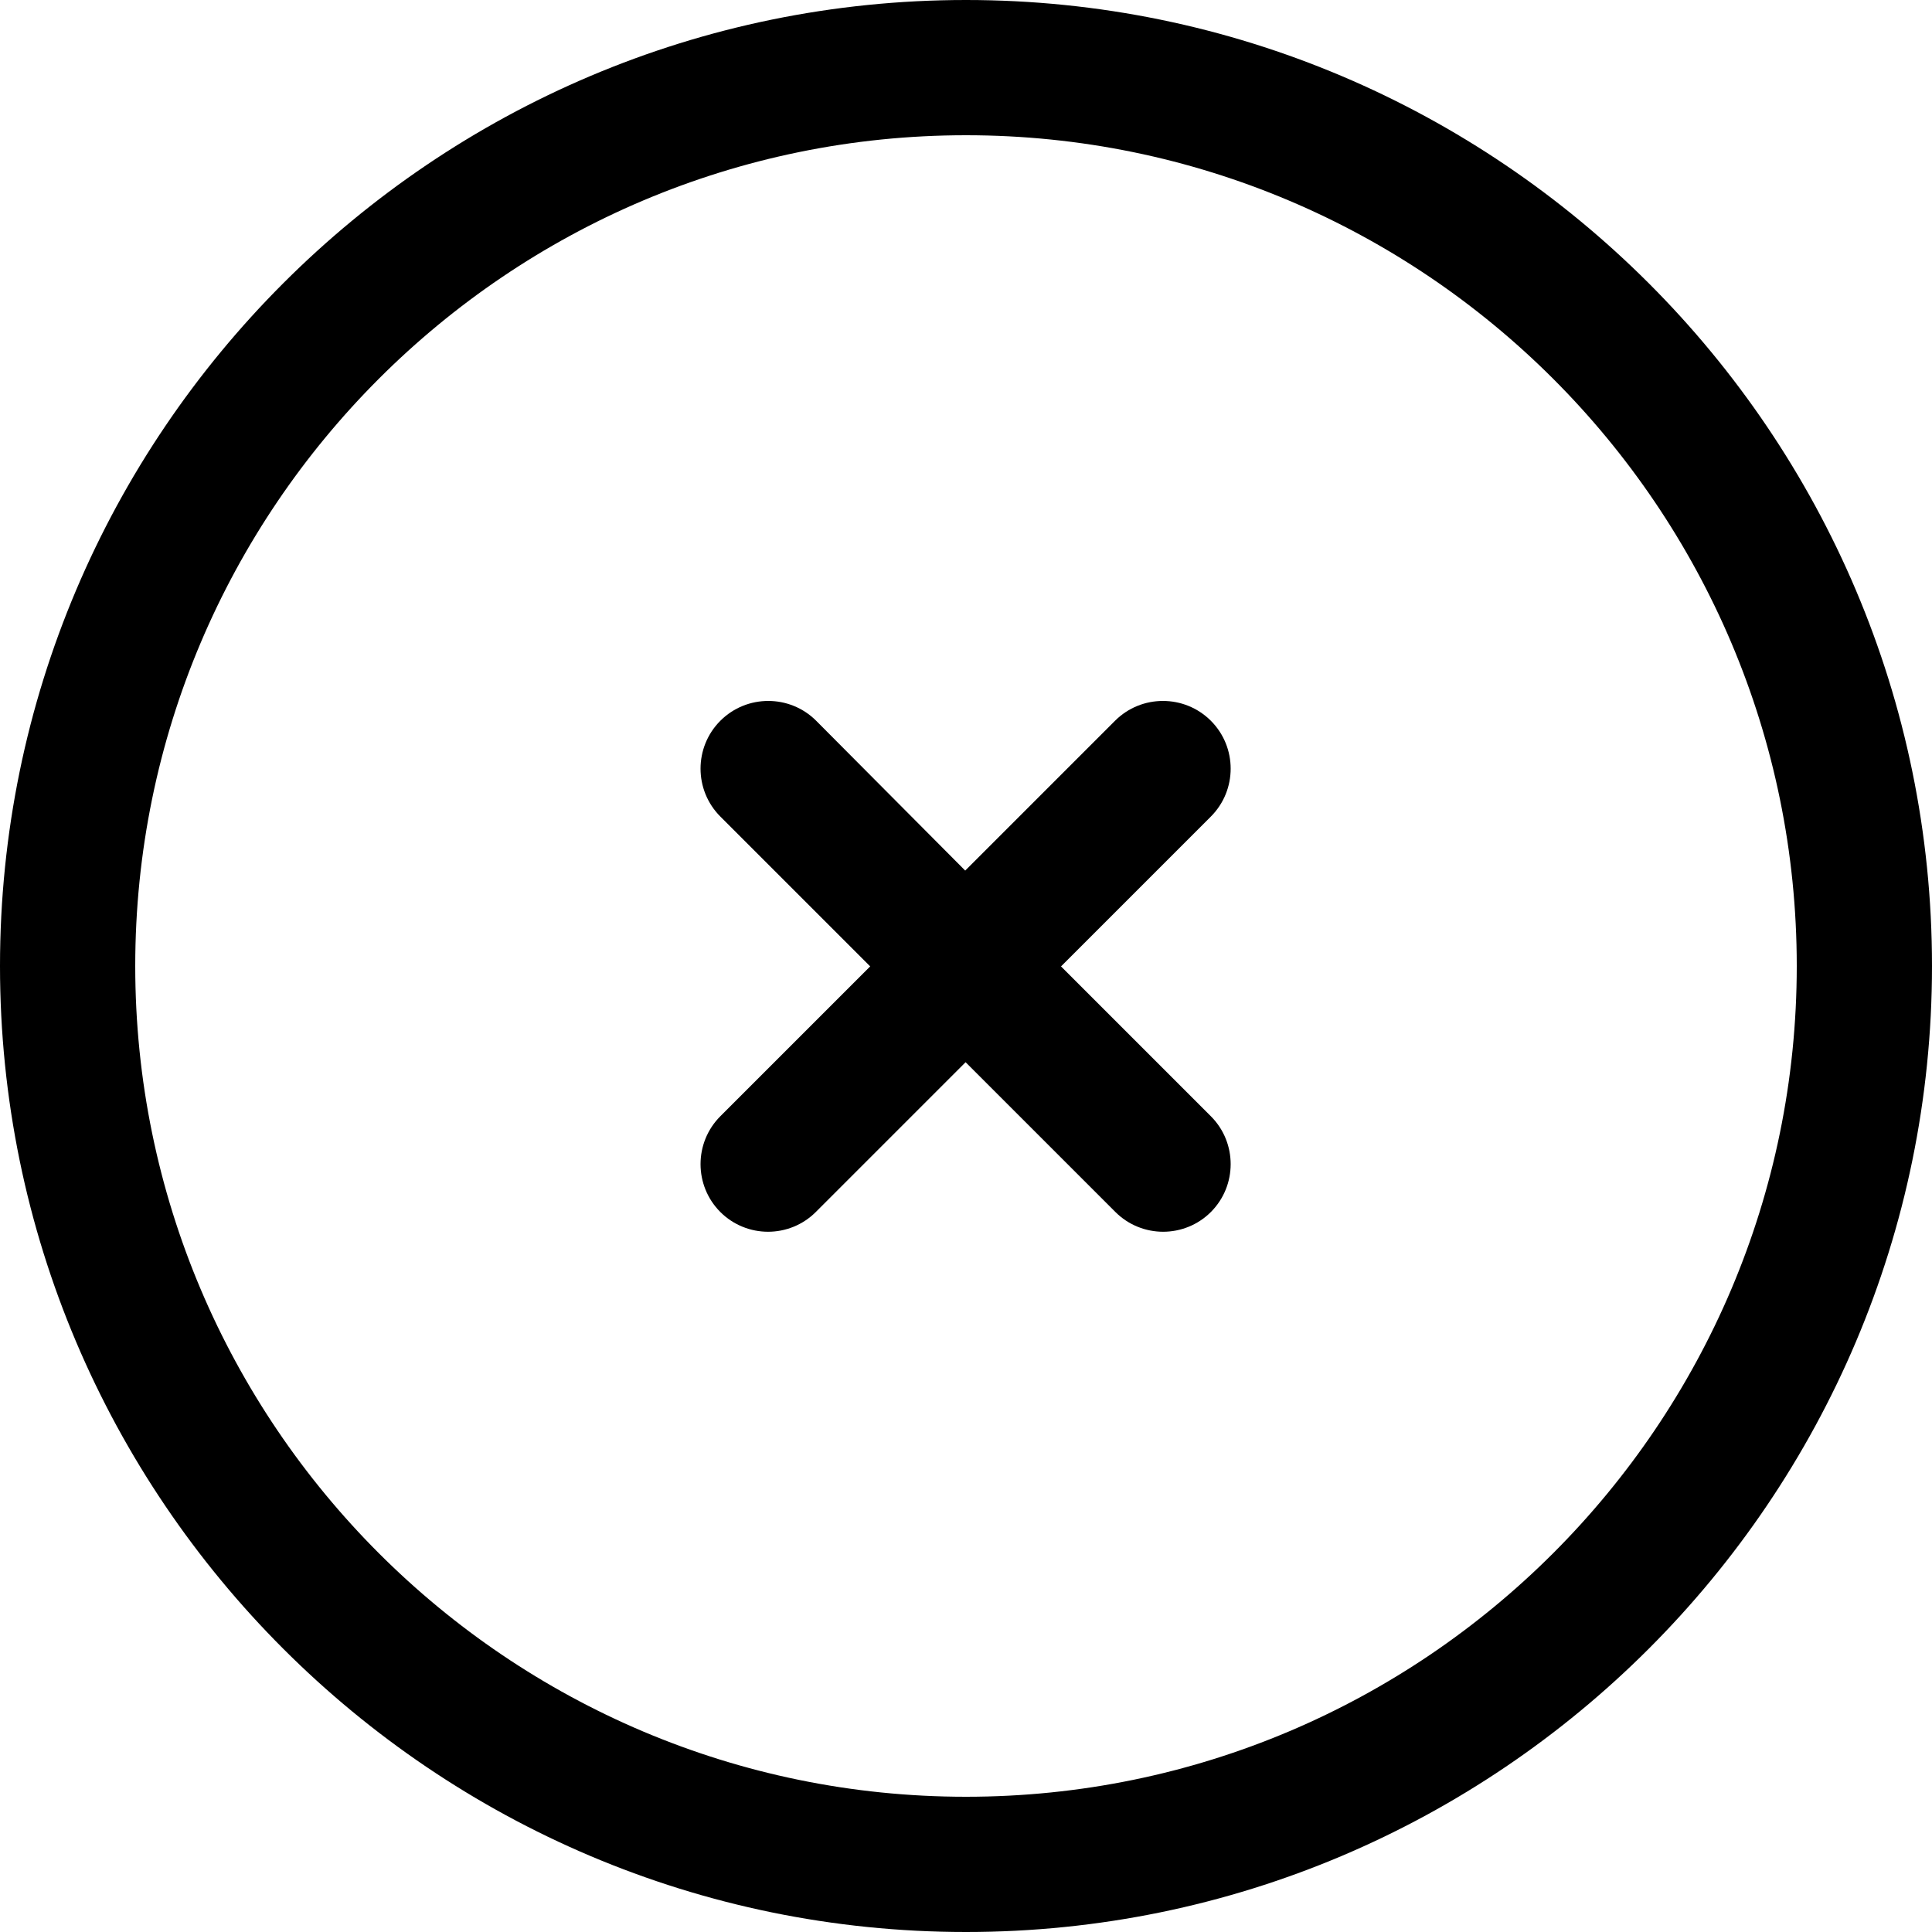
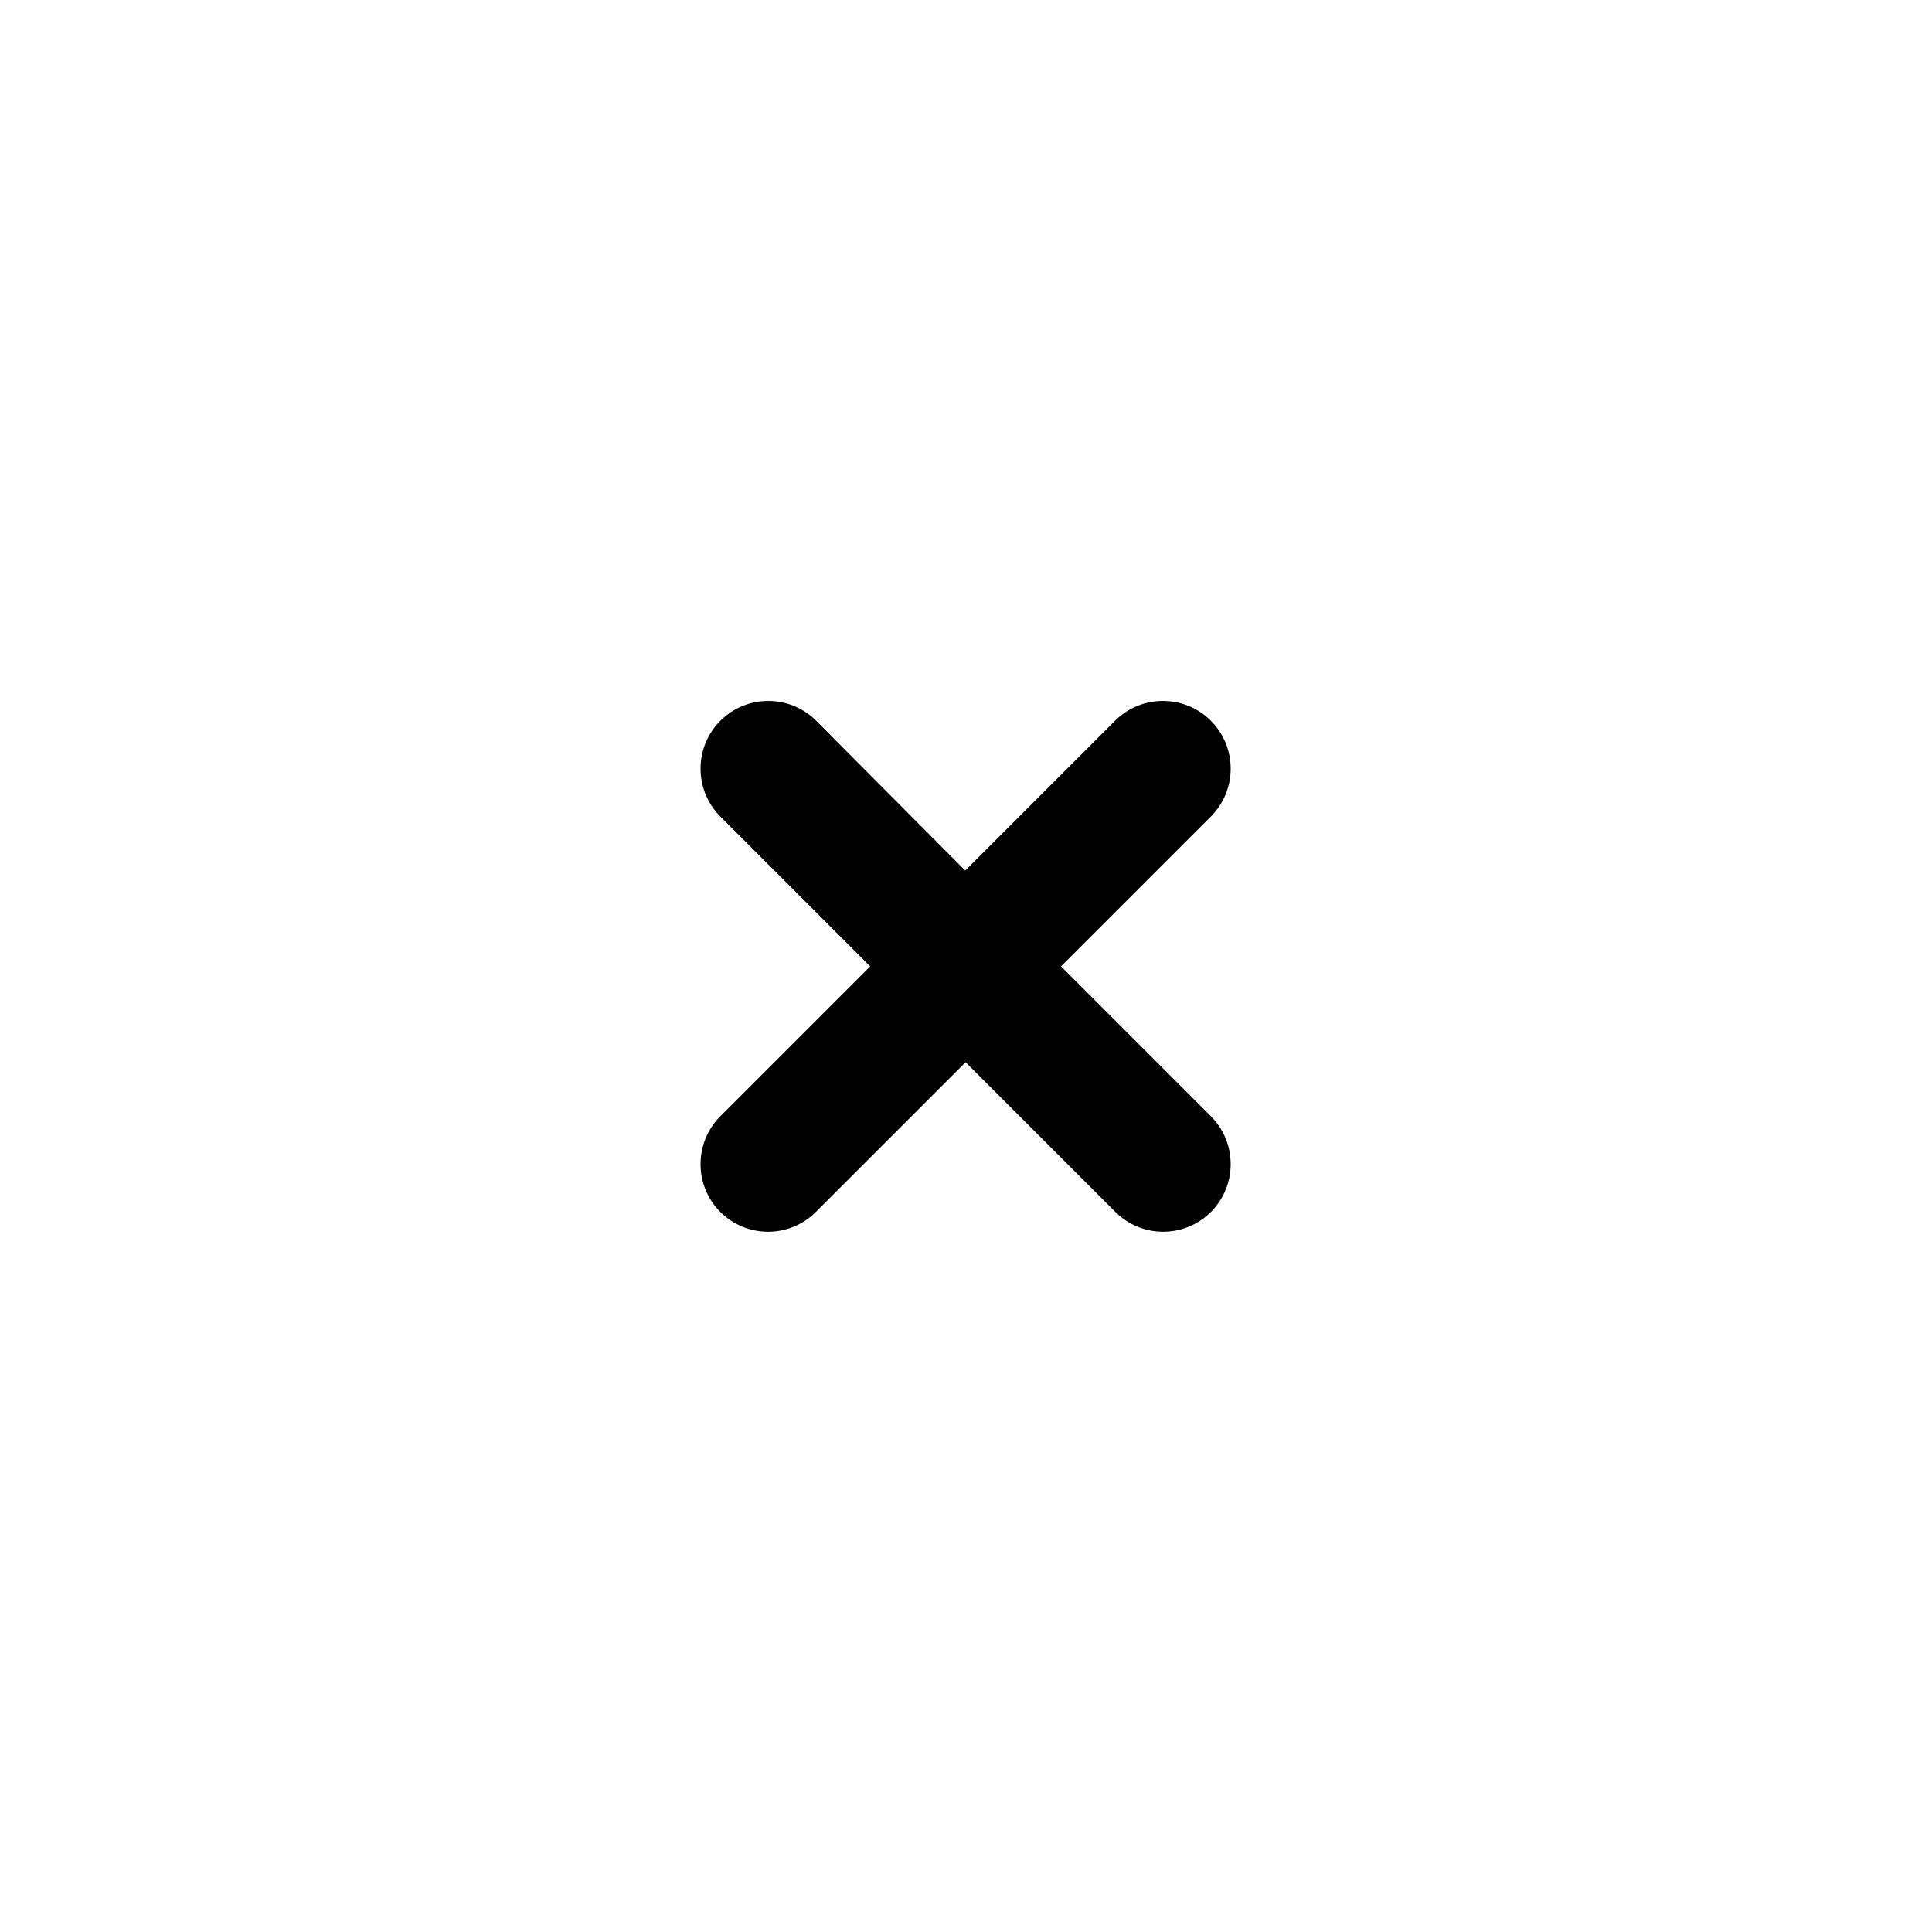
<svg xmlns="http://www.w3.org/2000/svg" fill="#000000" height="800px" width="800px" version="1.1" id="Capa_1" viewBox="0 0 490 490" xml:space="preserve">
  <g>
    <g>
      <g>
        <path d="M207,182.8c-6.7-6.7-17.6-6.7-24.3,0s-6.7,17.6,0,24.3l38,38l-38,38c-6.7,6.7-6.7,17.6,0,24.3c3.3,3.3,7.7,5,12.1,5     c4.4,0,8.8-1.7,12.1-5l38-38l38,38c3.3,3.3,7.7,5,12.1,5s8.8-1.7,12.1-5c6.7-6.7,6.7-17.6,0-24.3l-38-38l38-38     c6.7-6.7,6.7-17.6,0-24.3s-17.6-6.7-24.3,0l-38,38L207,182.8z" />
-         <path d="M0,245c0,135.1,109.9,245,245,245s245-109.9,245-245S380.1,0,245,0S0,109.9,0,245z M455.7,245     c0,116.2-94.5,210.7-210.7,210.7S34.3,361.2,34.3,245S128.8,34.3,245,34.3S455.7,128.8,455.7,245z" />
      </g>
    </g>
    <g>
	</g>
    <g>
	</g>
    <g>
	</g>
    <g>
	</g>
    <g>
	</g>
    <g>
	</g>
    <g>
	</g>
    <g>
	</g>
    <g>
	</g>
    <g>
	</g>
    <g>
	</g>
    <g>
	</g>
    <g>
	</g>
    <g>
	</g>
    <g>
	</g>
  </g>
</svg>